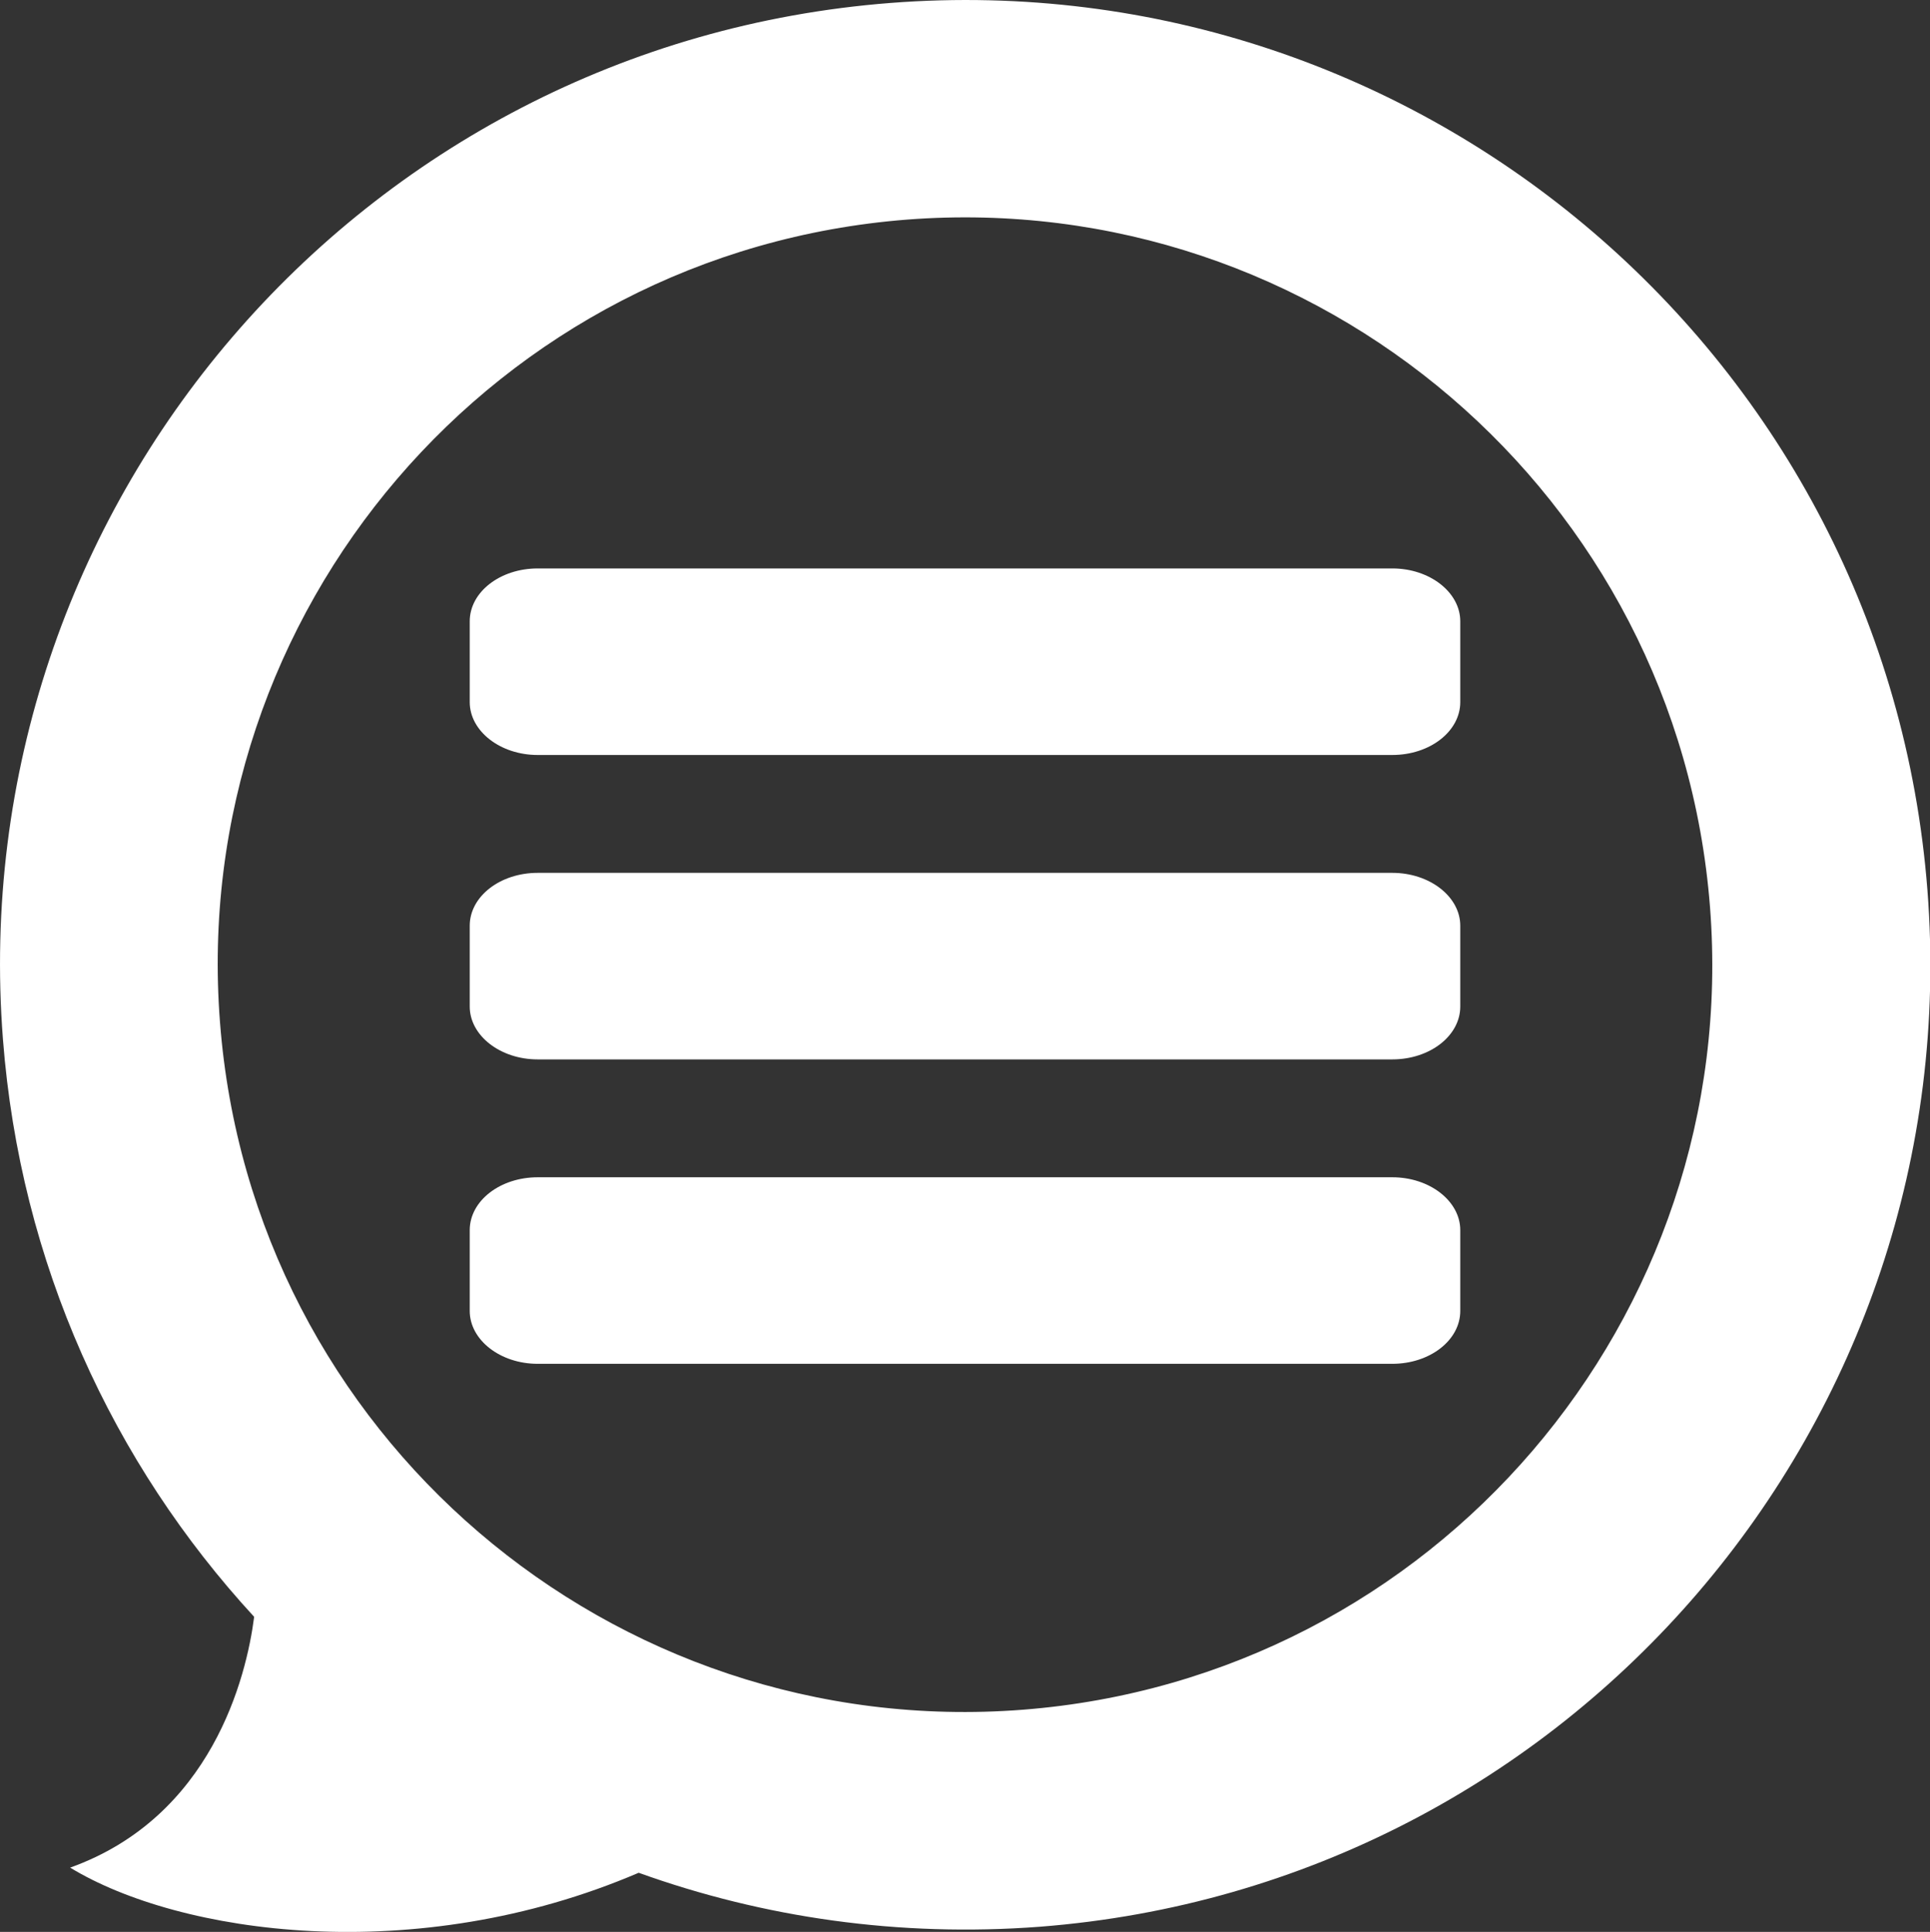
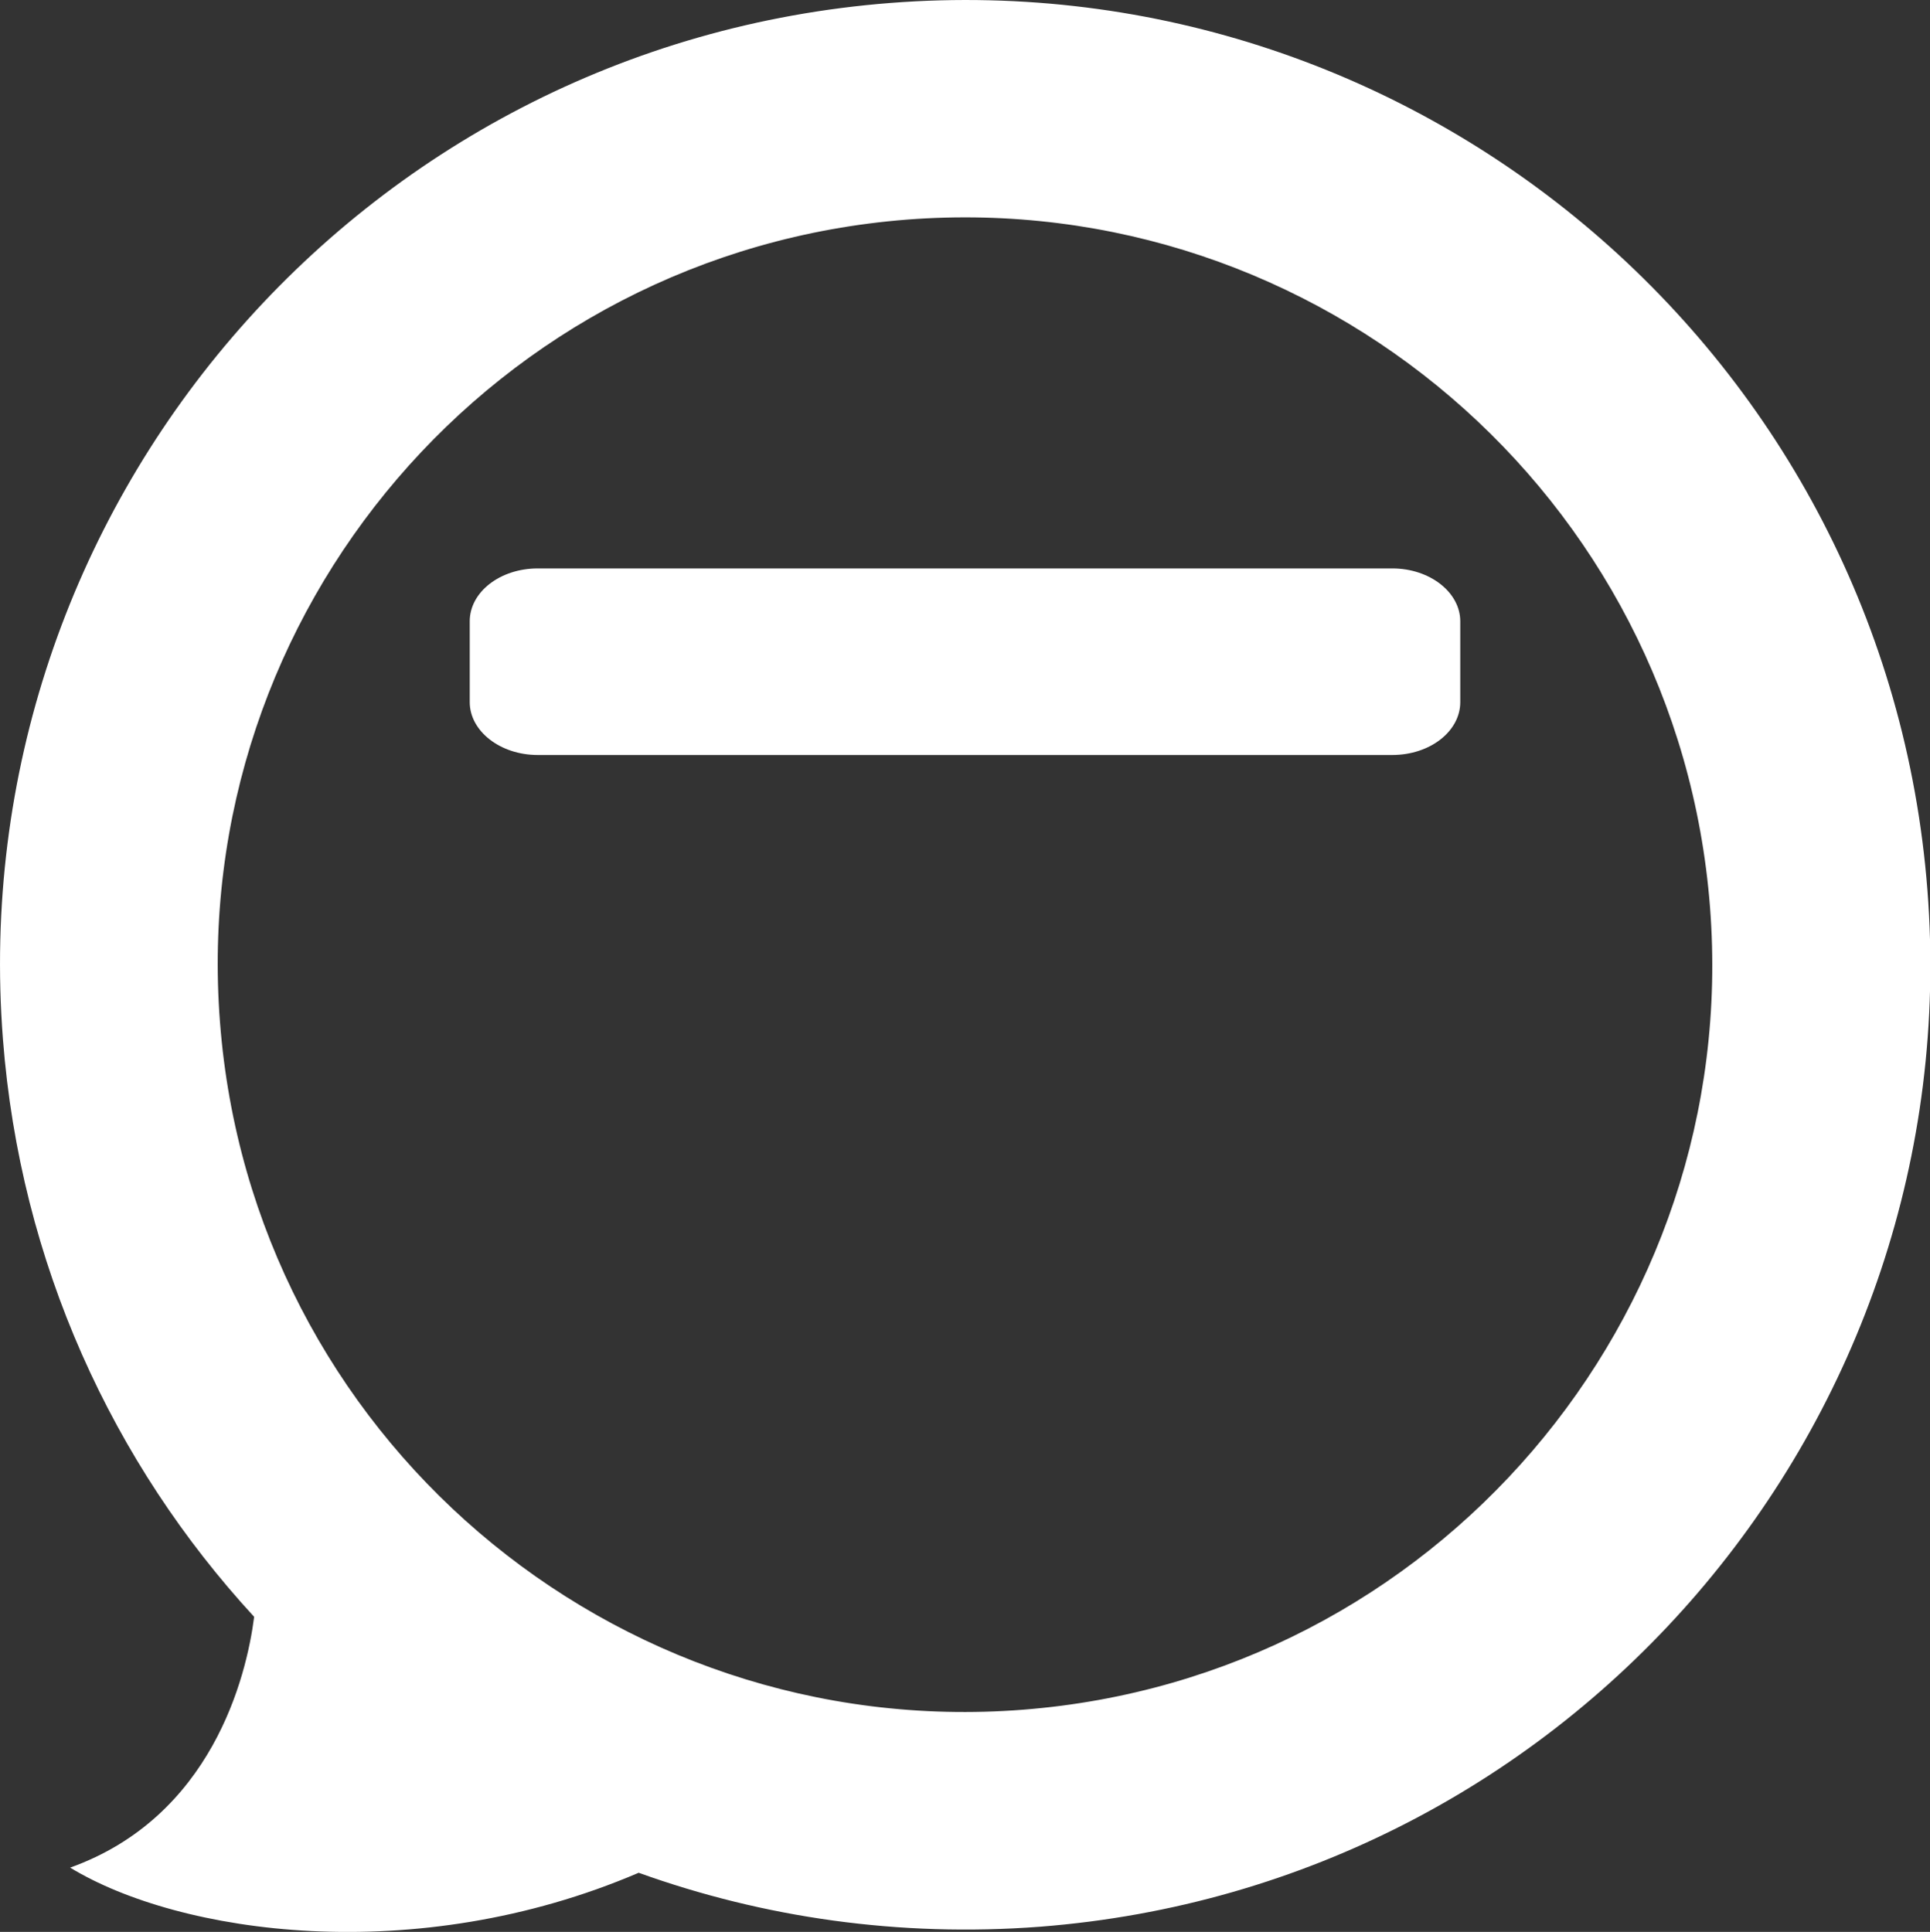
<svg xmlns="http://www.w3.org/2000/svg" version="1.1" x="0px" y="0px" width="52.55px" height="52.61px" viewBox="0 0 52.55 52.61" style="enable-background:new 0 0 52.55 52.61;" xml:space="preserve">
  <rect x="0" y="0" width="52.55" height="52.61" fill="#333333" stroke="none" />
  <style type="text/css">
	.st0{fill:#ffffff;}
</style>
  <g>
    <path class="st0" d="M17.39,51c3.39,1.22,7.09,1.76,10.92,1.47c14.47-1.12,25.29-13.76,24.17-28.23S38.71-1.04,24.25,0.08   S-1.04,13.83,0.08,28.3c0.47,6.1,2.99,11.55,6.84,15.73c-0.21,1.65-1.16,5.45-5.01,6.83C4.88,52.67,11.3,53.61,17.39,51z    M27.85,46.56c-11.21,0.87-21-7.51-21.86-18.72C5.12,16.64,13.5,6.85,24.7,5.98C35.9,5.12,45.69,13.5,46.56,24.7   C47.43,35.9,39.05,45.69,27.85,46.56z" />
    <g>
      <path class="st0" d="M39.76,19.12v-2.2c0-0.79-0.83-1.44-1.85-1.44H14.64c-1.02,0-1.85,0.64-1.85,1.44v2.2    c0,0.79,0.83,1.44,1.85,1.44h23.27C38.93,20.56,39.76,19.92,39.76,19.12z" />
-       <path class="st0" d="M39.76,27.41v-2.2c0-0.79-0.83-1.44-1.85-1.44H14.64c-1.02,0-1.85,0.64-1.85,1.44v2.2    c0,0.79,0.83,1.44,1.85,1.44h23.27C38.93,28.85,39.76,28.21,39.76,27.41z" />
-       <path class="st0" d="M39.76,35.7v-2.2c0-0.79-0.83-1.44-1.85-1.44H14.64c-1.02,0-1.85,0.64-1.85,1.44v2.2    c0,0.79,0.83,1.44,1.85,1.44h23.27C38.93,37.14,39.76,36.5,39.76,35.7z" />
    </g>
  </g>
</svg>